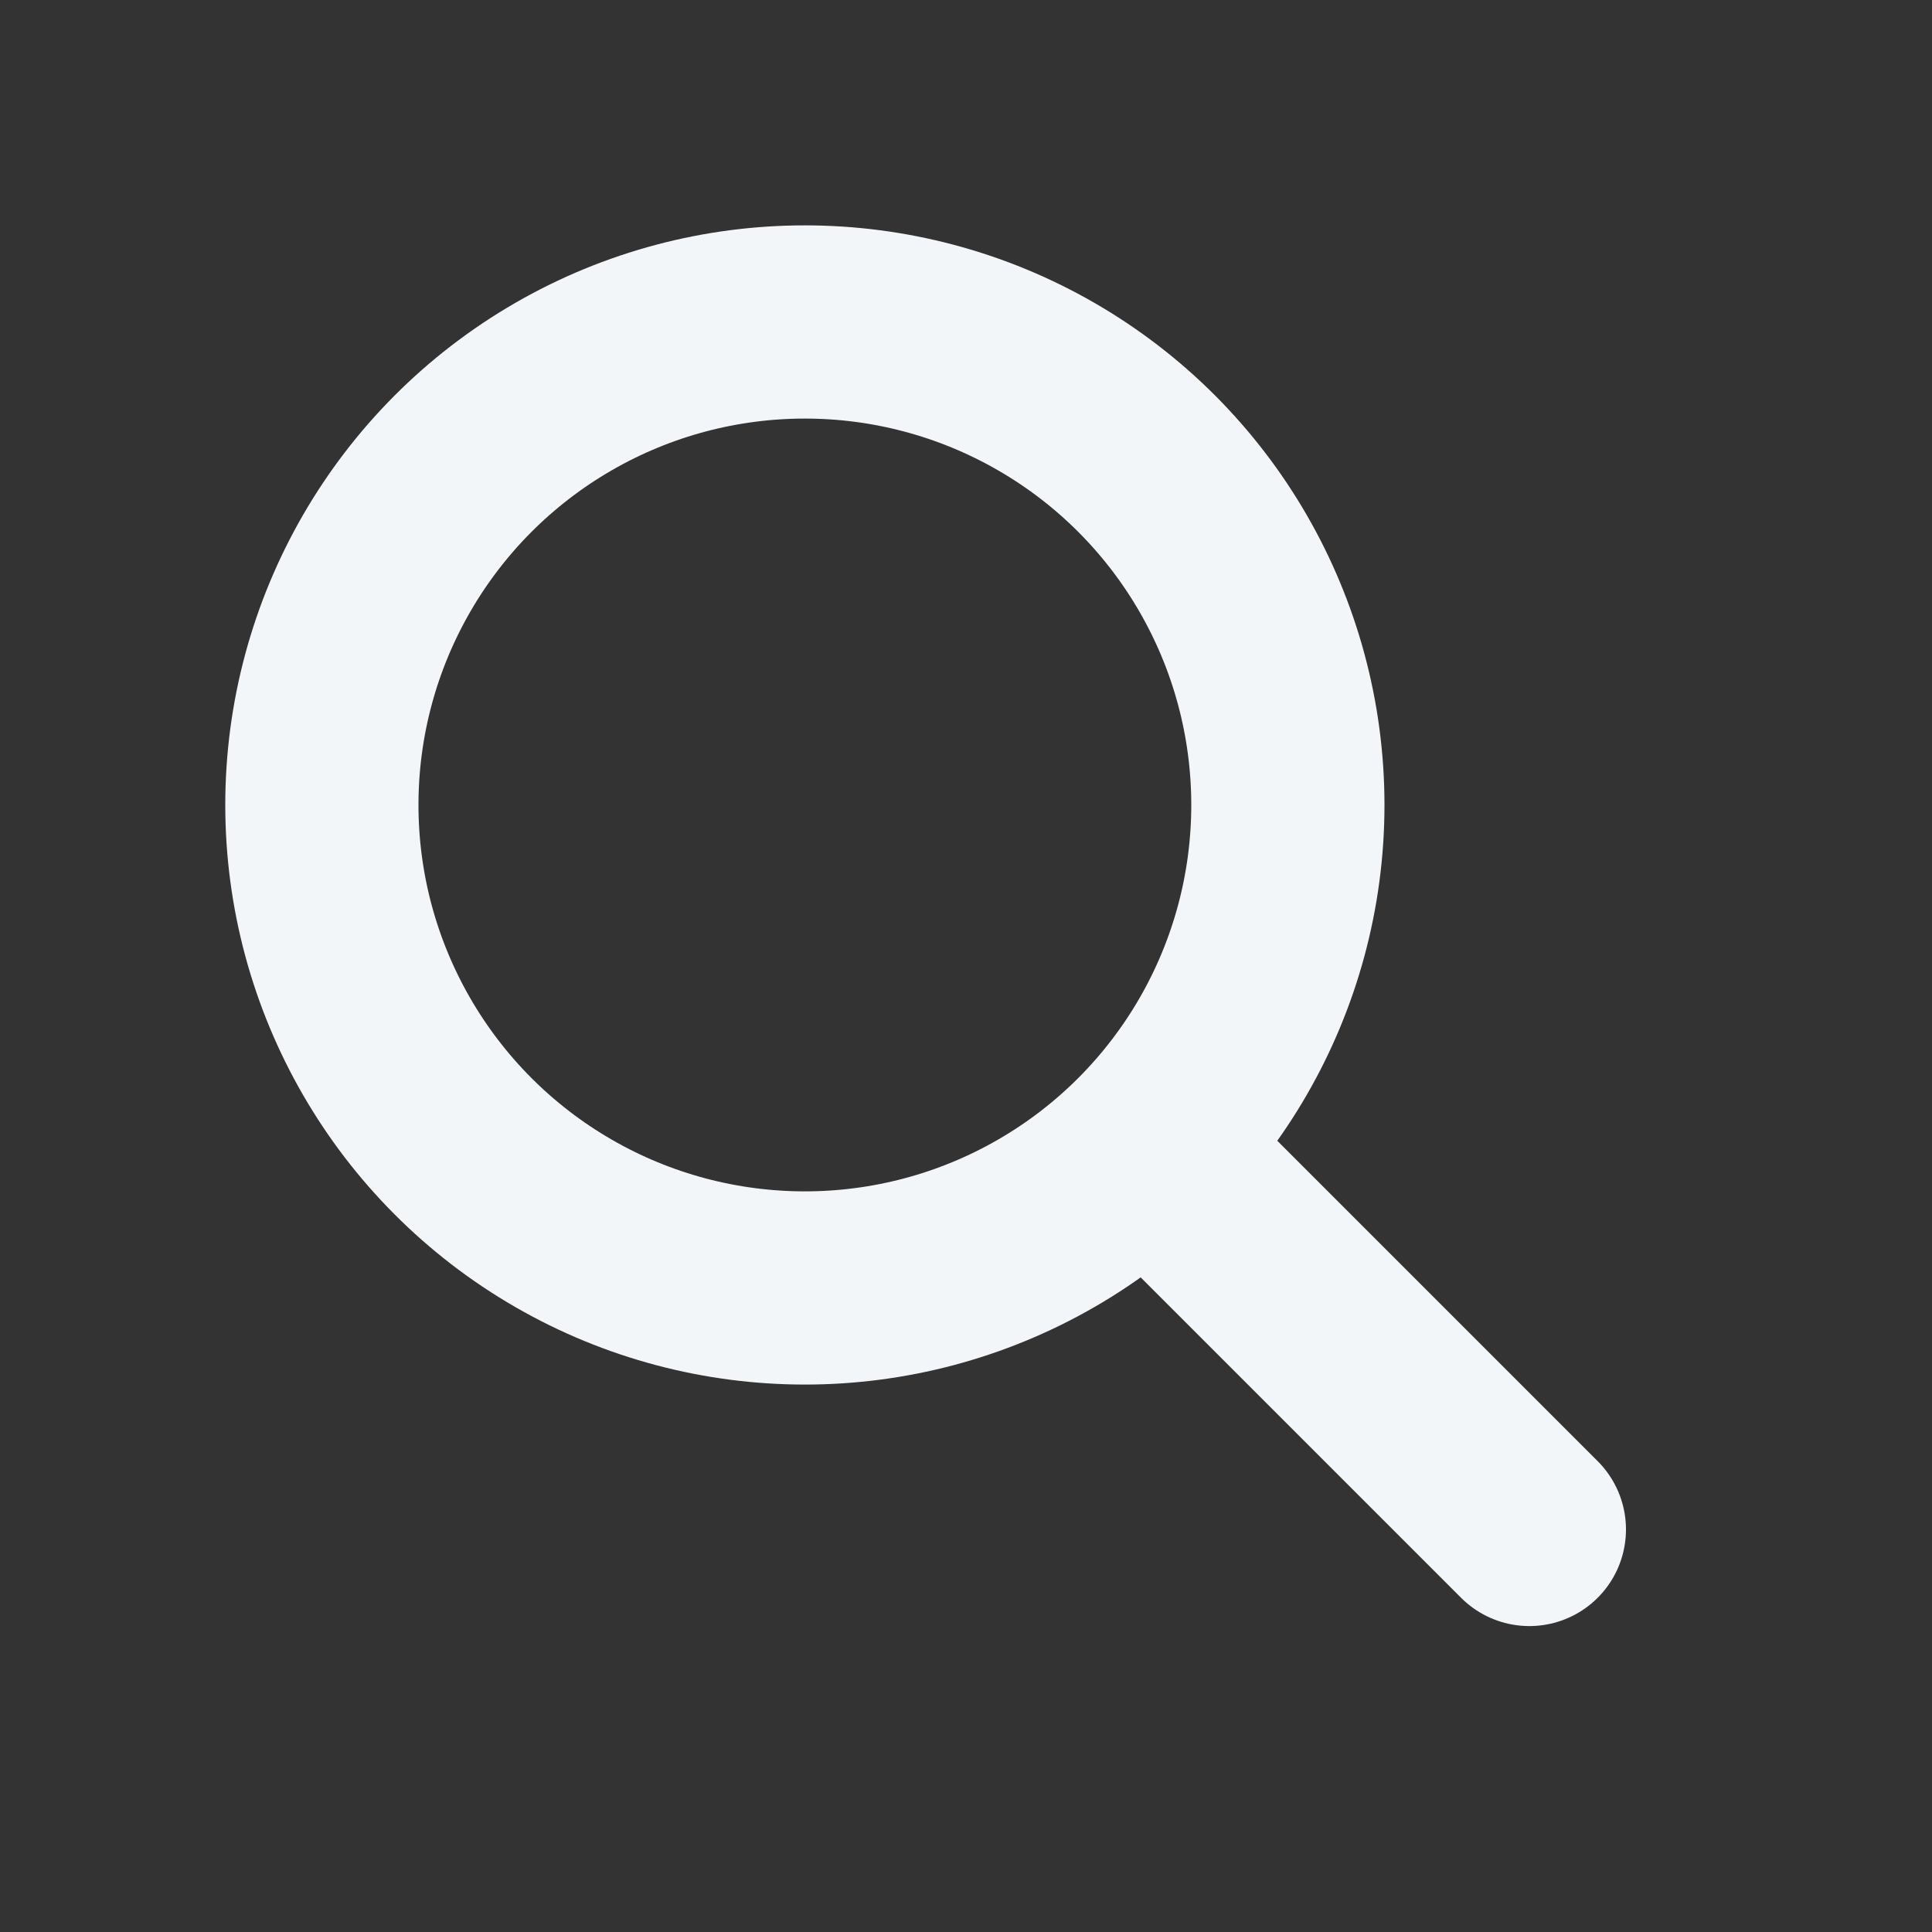
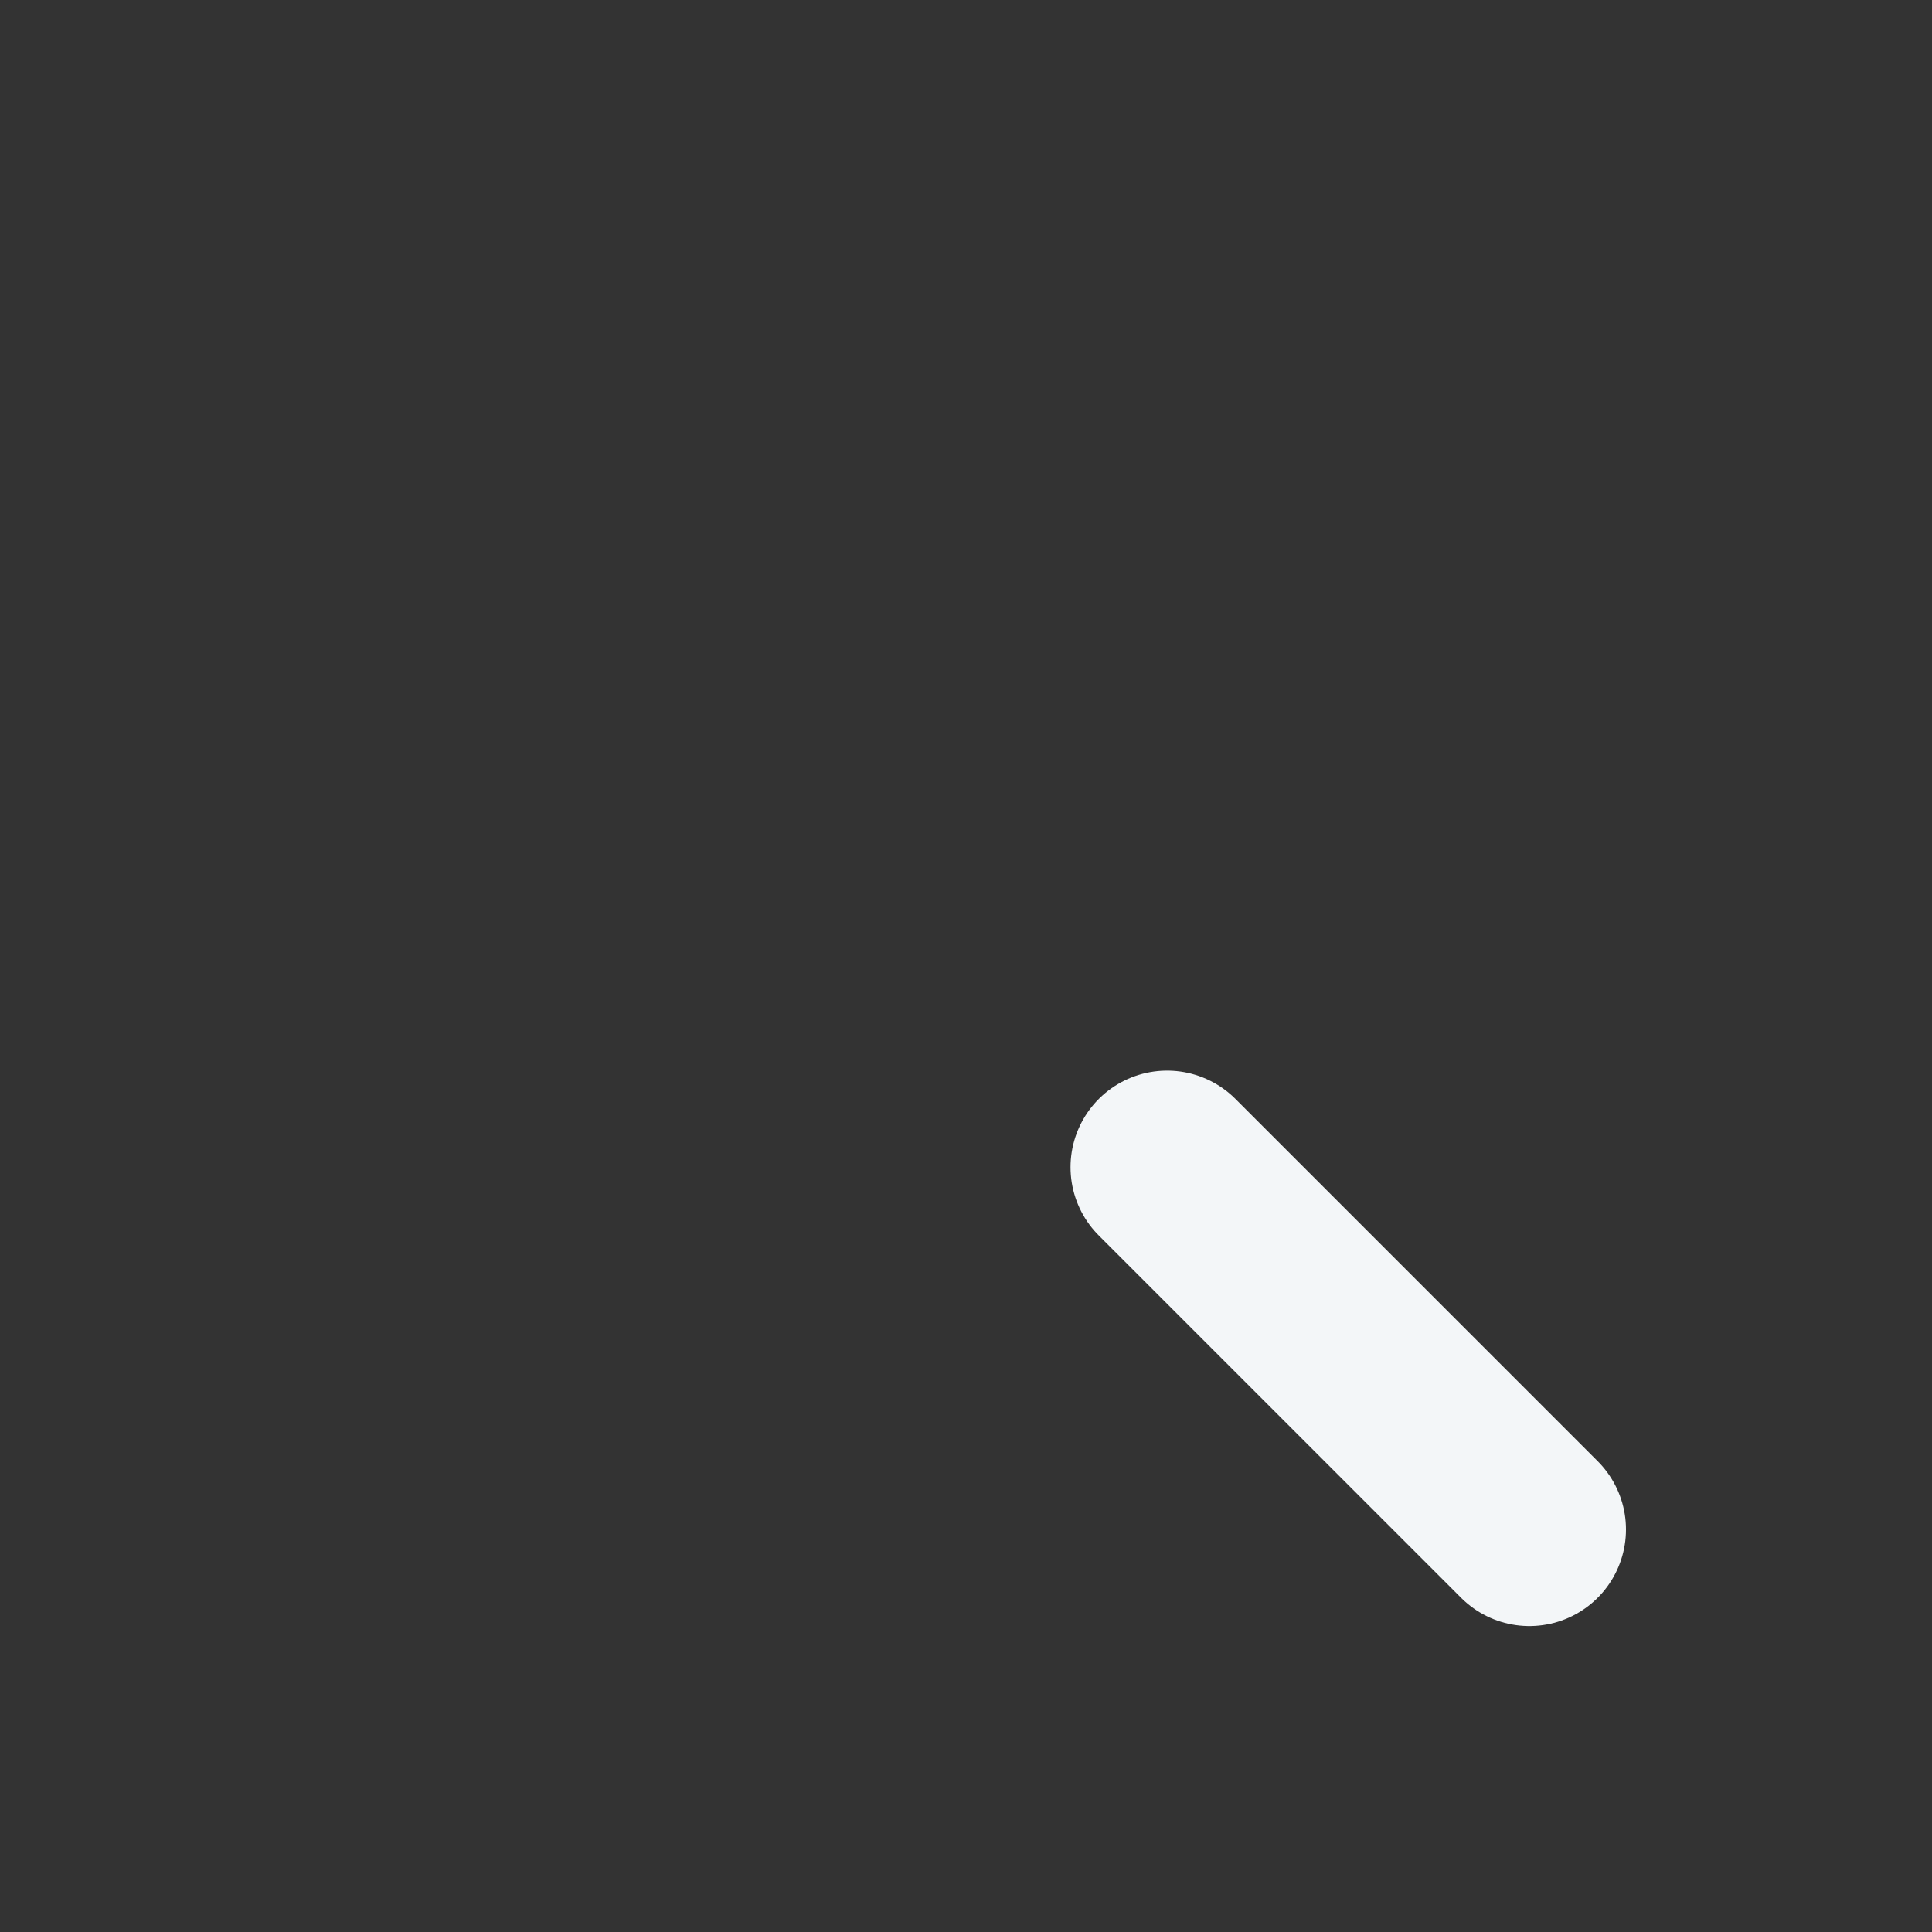
<svg xmlns="http://www.w3.org/2000/svg" width="20" height="20" viewBox="0 0 20 20" fill="none">
  <rect x="0" y="0" width="20" height="20" fill="#333333" stroke="none" />
-   <circle cx="8.332" cy="8.333" r="5" stroke="#F3F6F8" stroke-width="2" stroke-linecap="round" />
  <path d="M12.082 12.083L15.832 15.833" stroke="#F3F6F8" stroke-width="2" stroke-linecap="round" />
</svg>